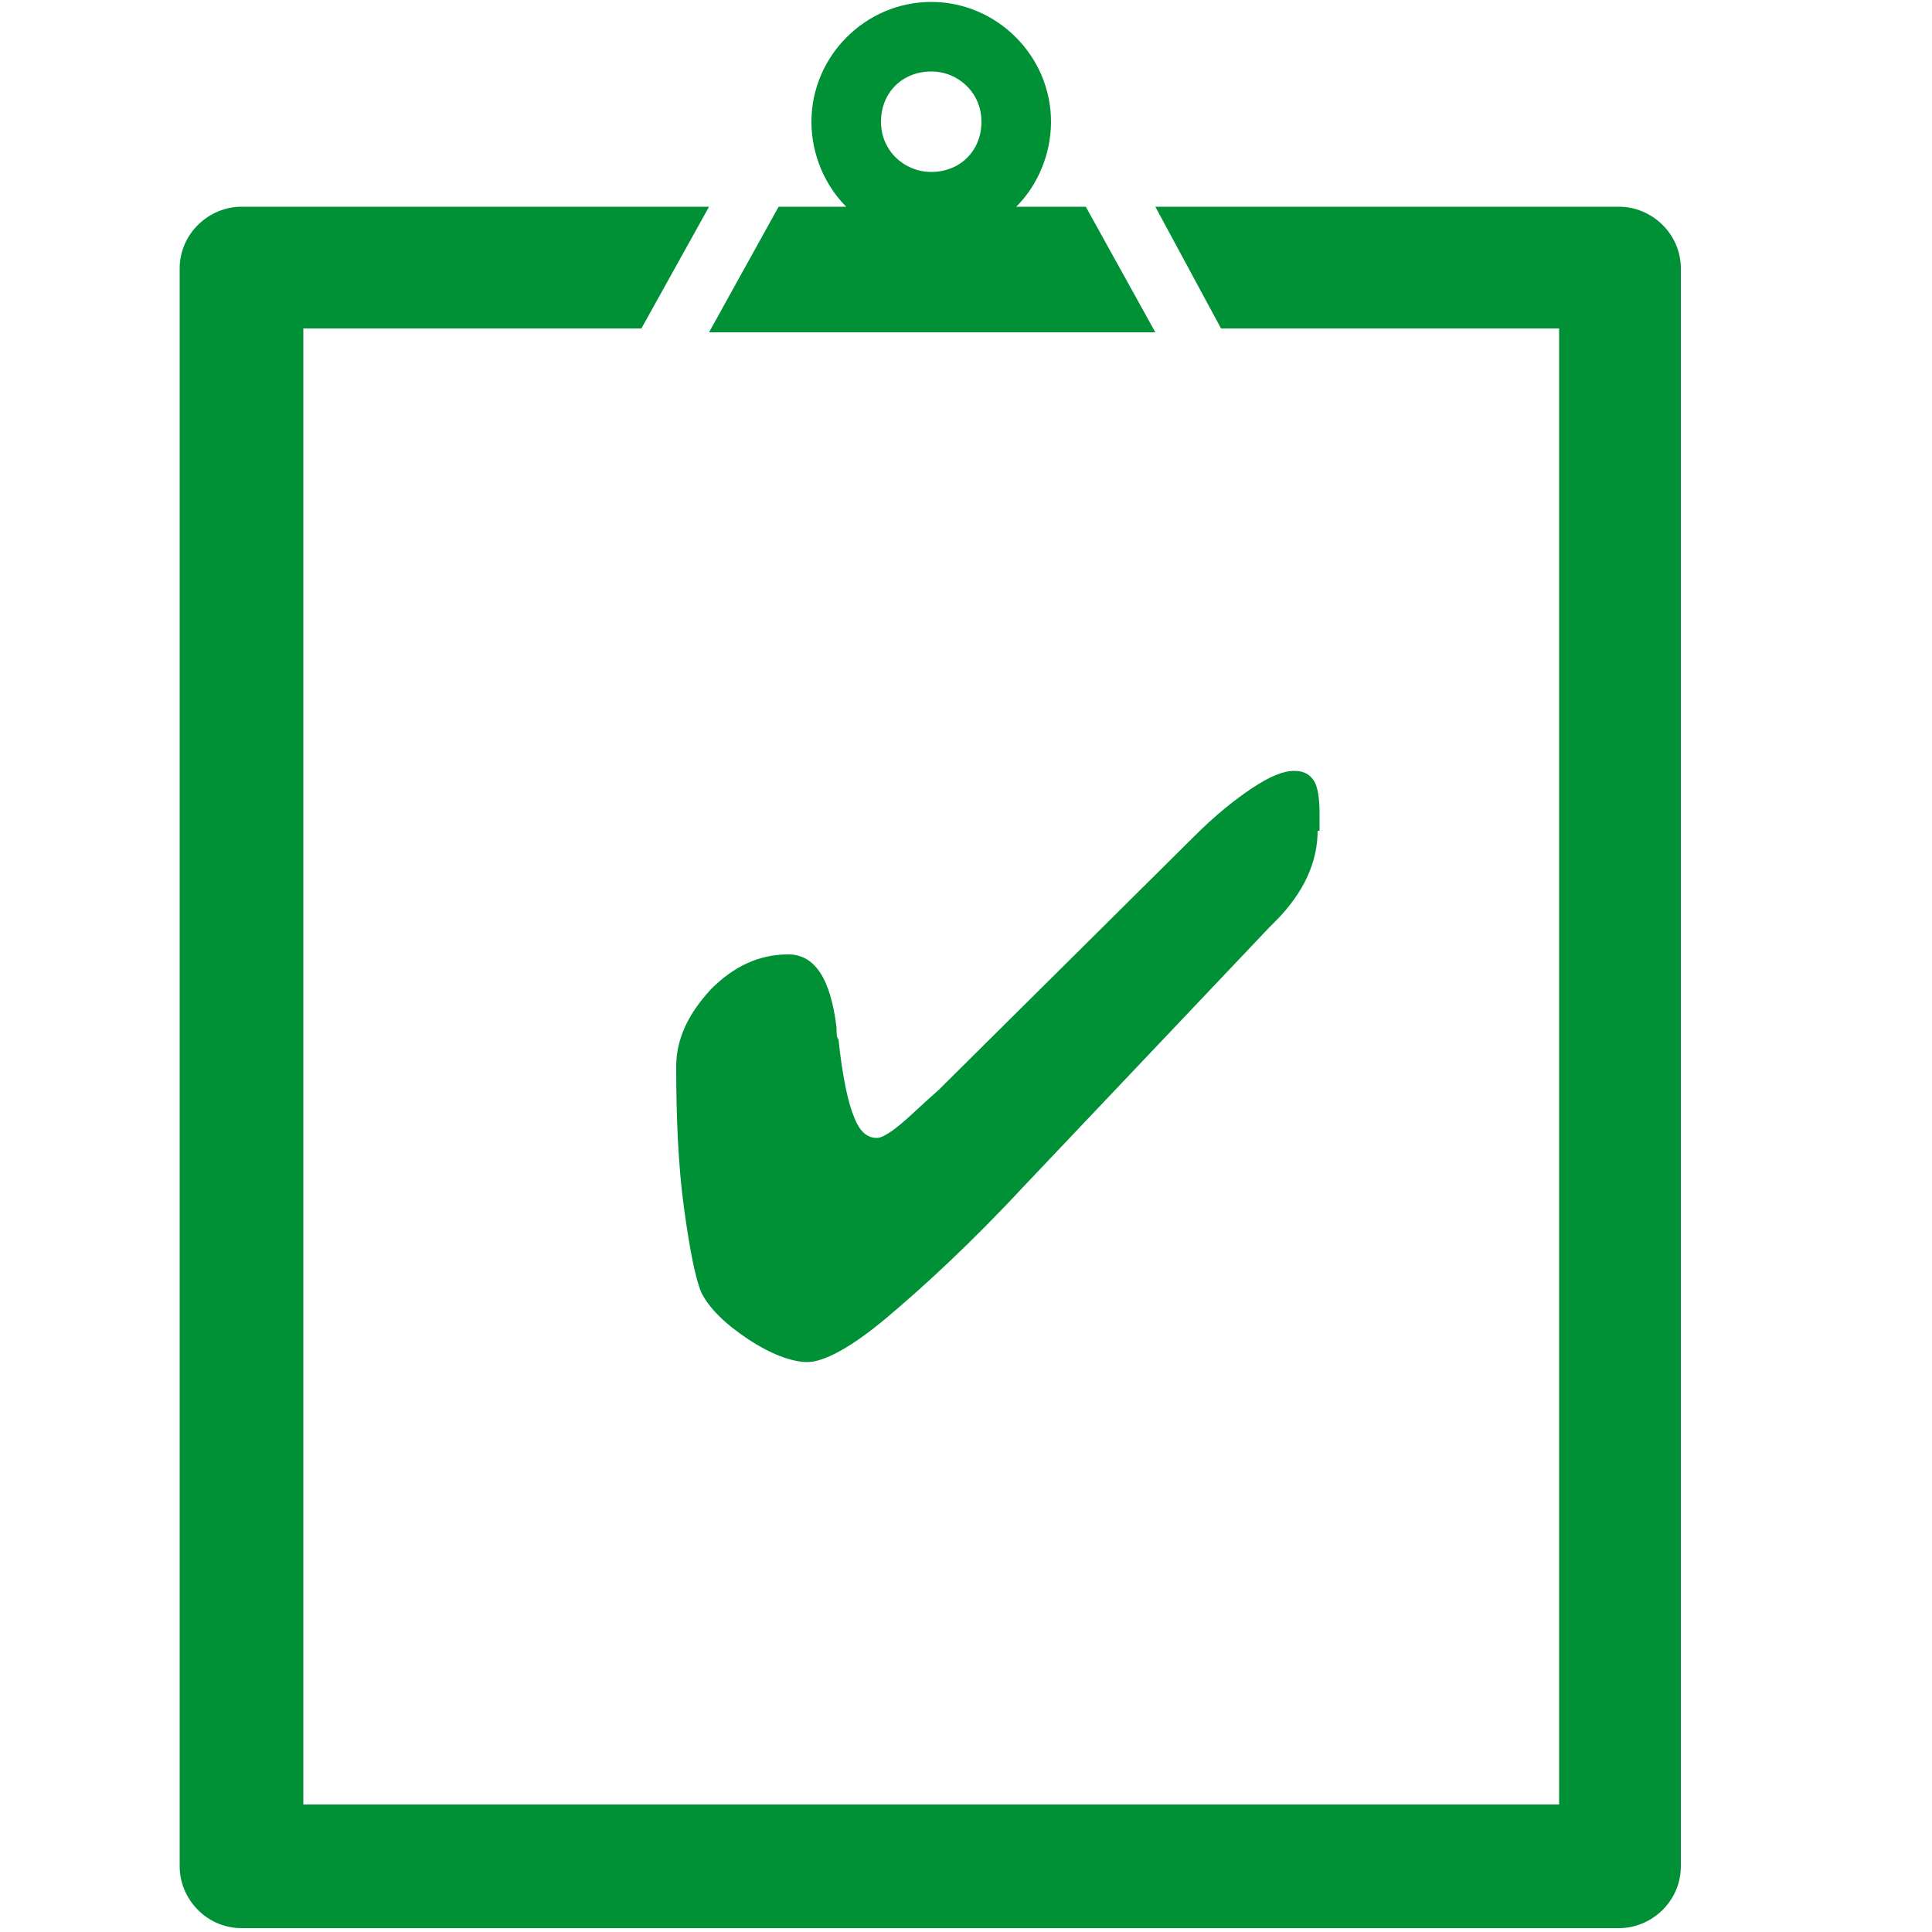
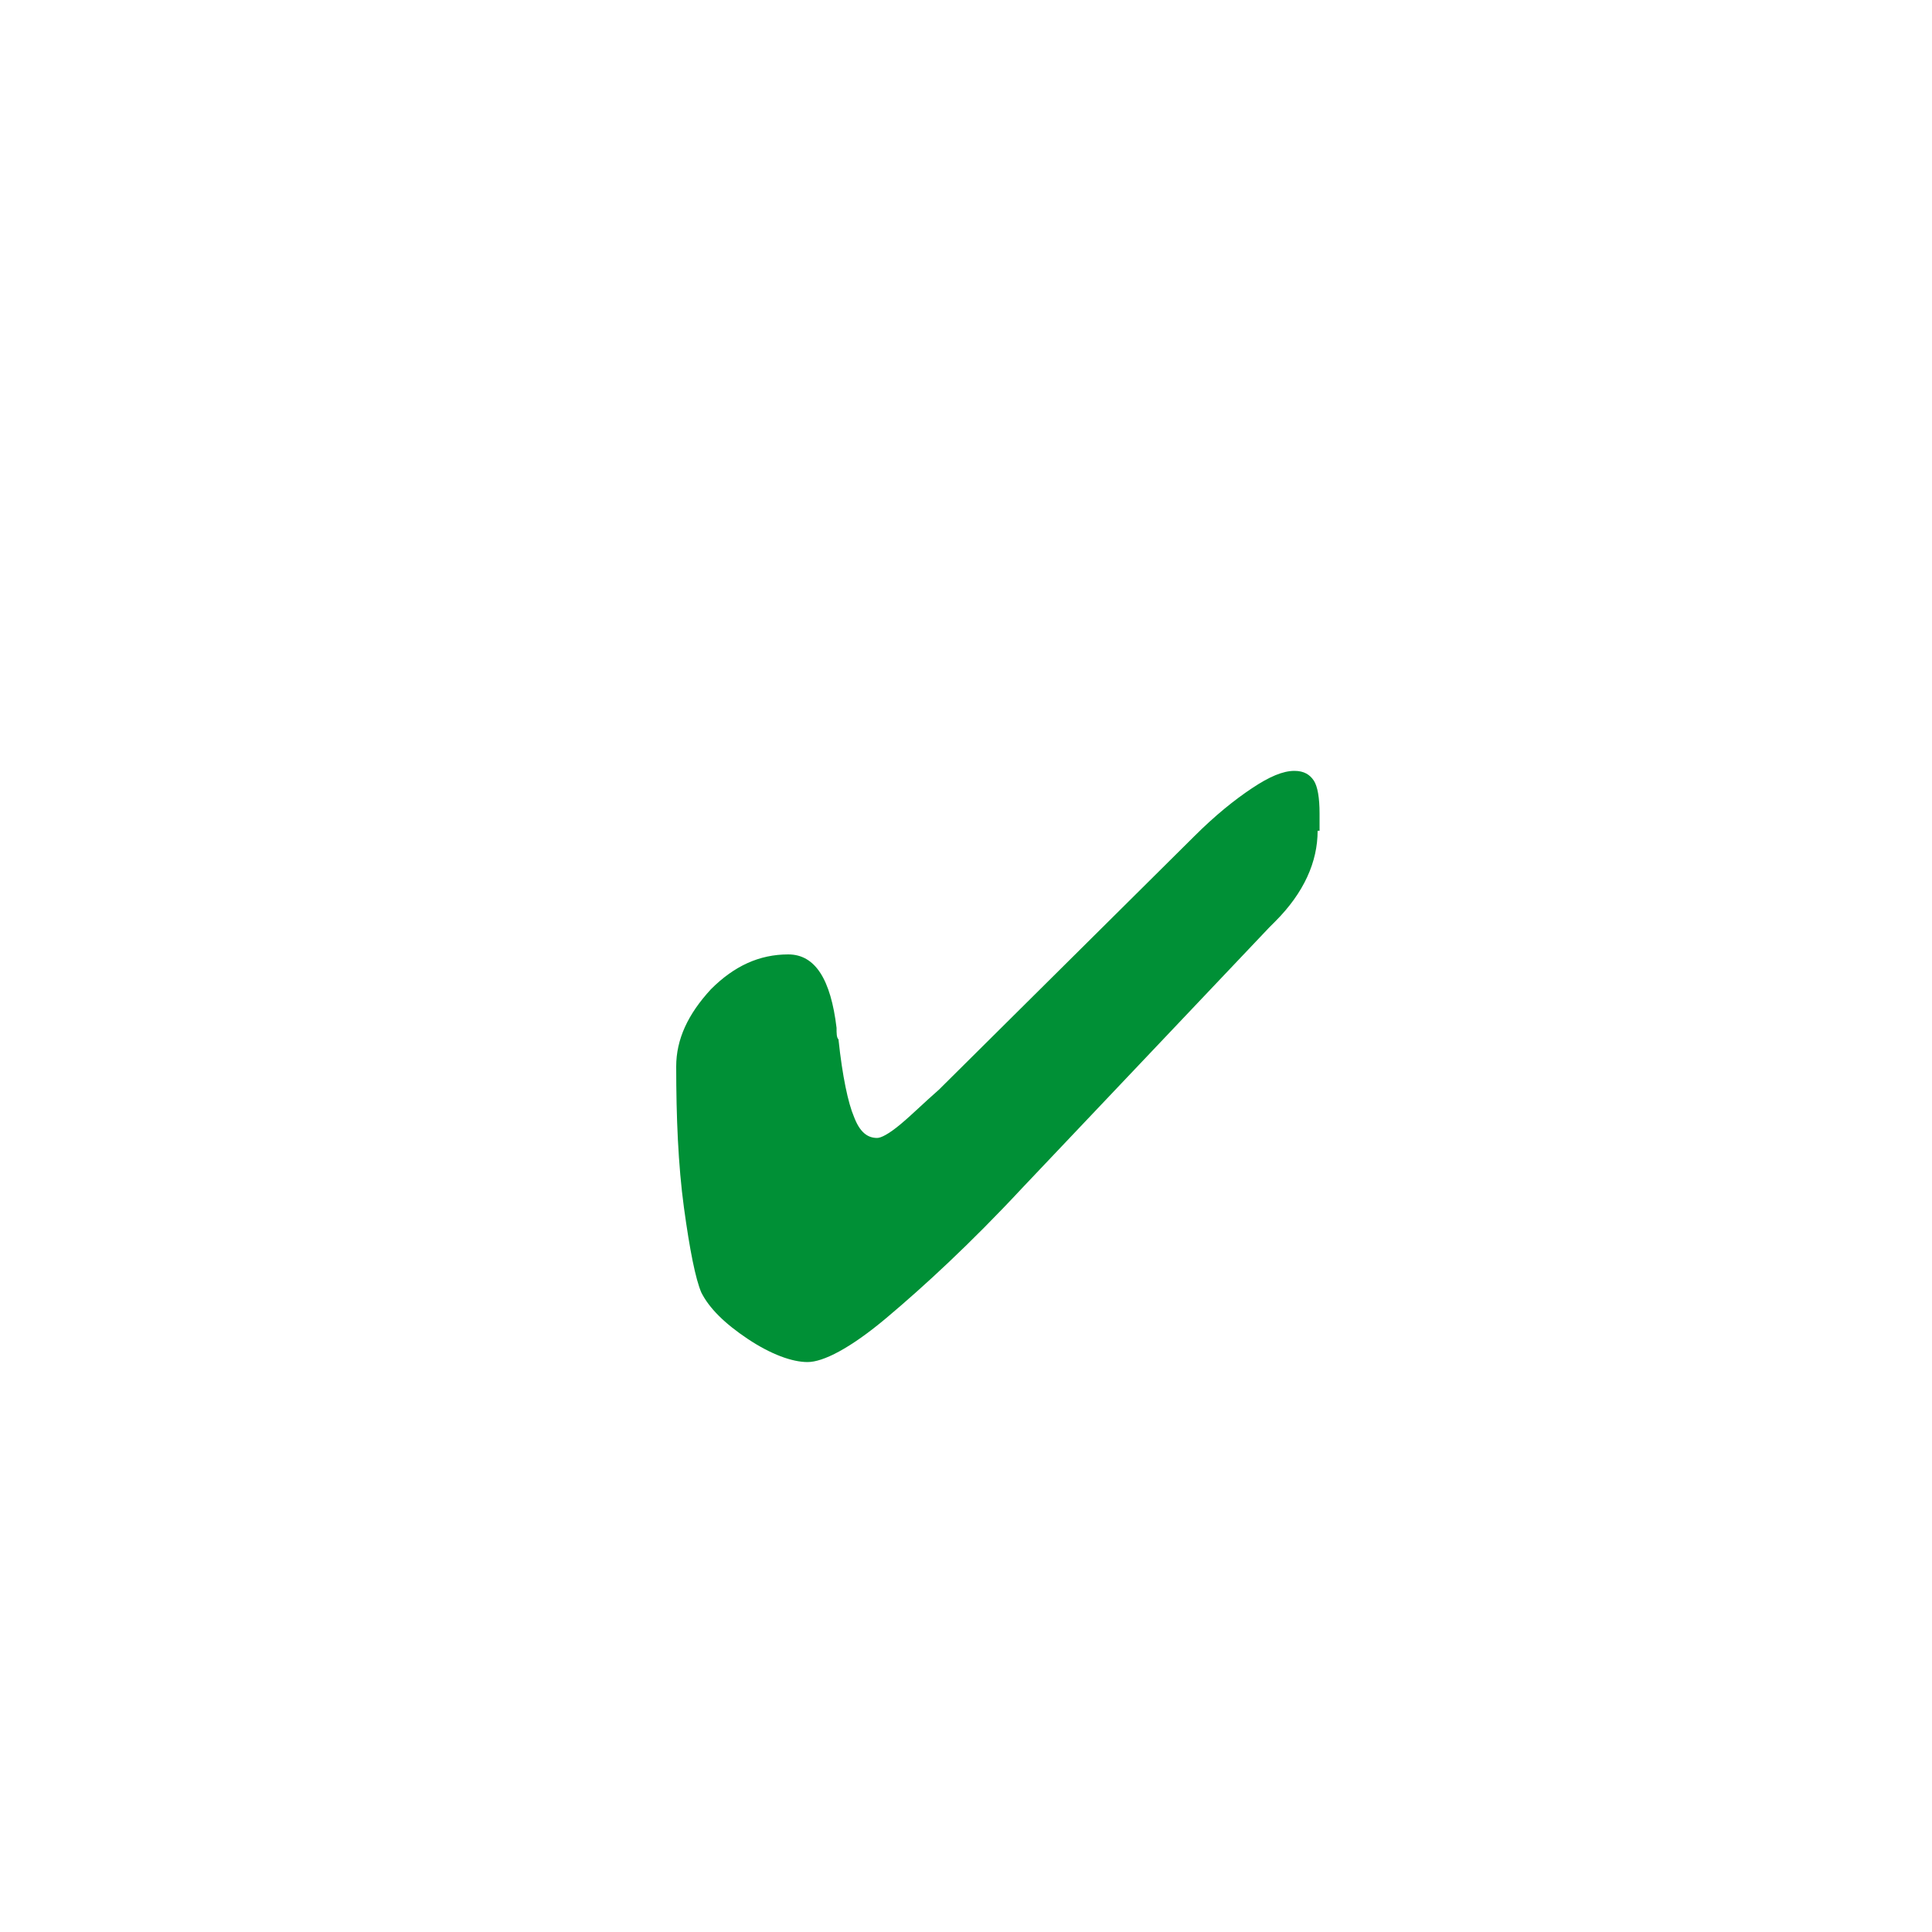
<svg xmlns="http://www.w3.org/2000/svg" version="1.1" id="Ebene_1" x="0px" y="0px" viewBox="0 0 100 100" style="enable-background:new 0 0 100 100;" xml:space="preserve">
  <style type="text/css">
	.st0{fill:#009036;}
</style>
-   <path class="st0" d="M83.8,10.7h-24l3.4,6.3h17.5v76.4h-65V17h17.5l3.5-6.3H12.5c-1.7,0-3.2,1.4-3.2,3.2v82.7c0,1.7,1.4,3.2,3.2,3.2  h71.3c1.7,0,3.2-1.4,3.2-3.2V13.9C87,12.1,85.5,10.7,83.8,10.7z" />
-   <path class="st0" d="M56.2,10.7h-3.6c1.1-1.1,1.8-2.7,1.8-4.4c0-3.4-2.8-6.2-6.2-6.2S42,2.9,42,6.3c0,1.7,0.7,3.3,1.8,4.4h-3.5  l-3.6,6.5h23.1L56.2,10.7z M48.2,3.7c1.4,0,2.6,1.1,2.6,2.6s-1.1,2.6-2.6,2.6c-1.4,0-2.6-1.1-2.6-2.6S46.7,3.7,48.2,3.7z" />
  <g>
    <path class="st0" d="M68.2,43c0,1.6-0.7,3.2-2.2,4.7L65.7,48L52.9,61.5c-2.7,2.9-5.1,5.1-7,6.7s-3.3,2.3-4.1,2.3s-1.9-0.4-3.1-1.2   c-1.2-0.8-2-1.6-2.4-2.4c-0.3-0.7-0.6-2.2-0.9-4.4c-0.3-2.2-0.4-4.7-0.4-7.3c0-1.4,0.6-2.7,1.8-4c1.2-1.2,2.5-1.8,4-1.8   c1.4,0,2.2,1.3,2.5,3.8c0,0.3,0,0.5,0.1,0.6c0.2,1.9,0.5,3.3,0.8,4c0.3,0.8,0.7,1.1,1.2,1.1c0.2,0,0.6-0.2,1.2-0.7   c0.6-0.5,1.2-1.1,2-1.8l13.2-13.1c1.1-1.1,2.1-1.9,3-2.5c0.9-0.6,1.6-0.9,2.2-0.9c0.5,0,0.8,0.2,1,0.5s0.3,0.9,0.3,1.7V43H68.2z" />
  </g>
</svg>